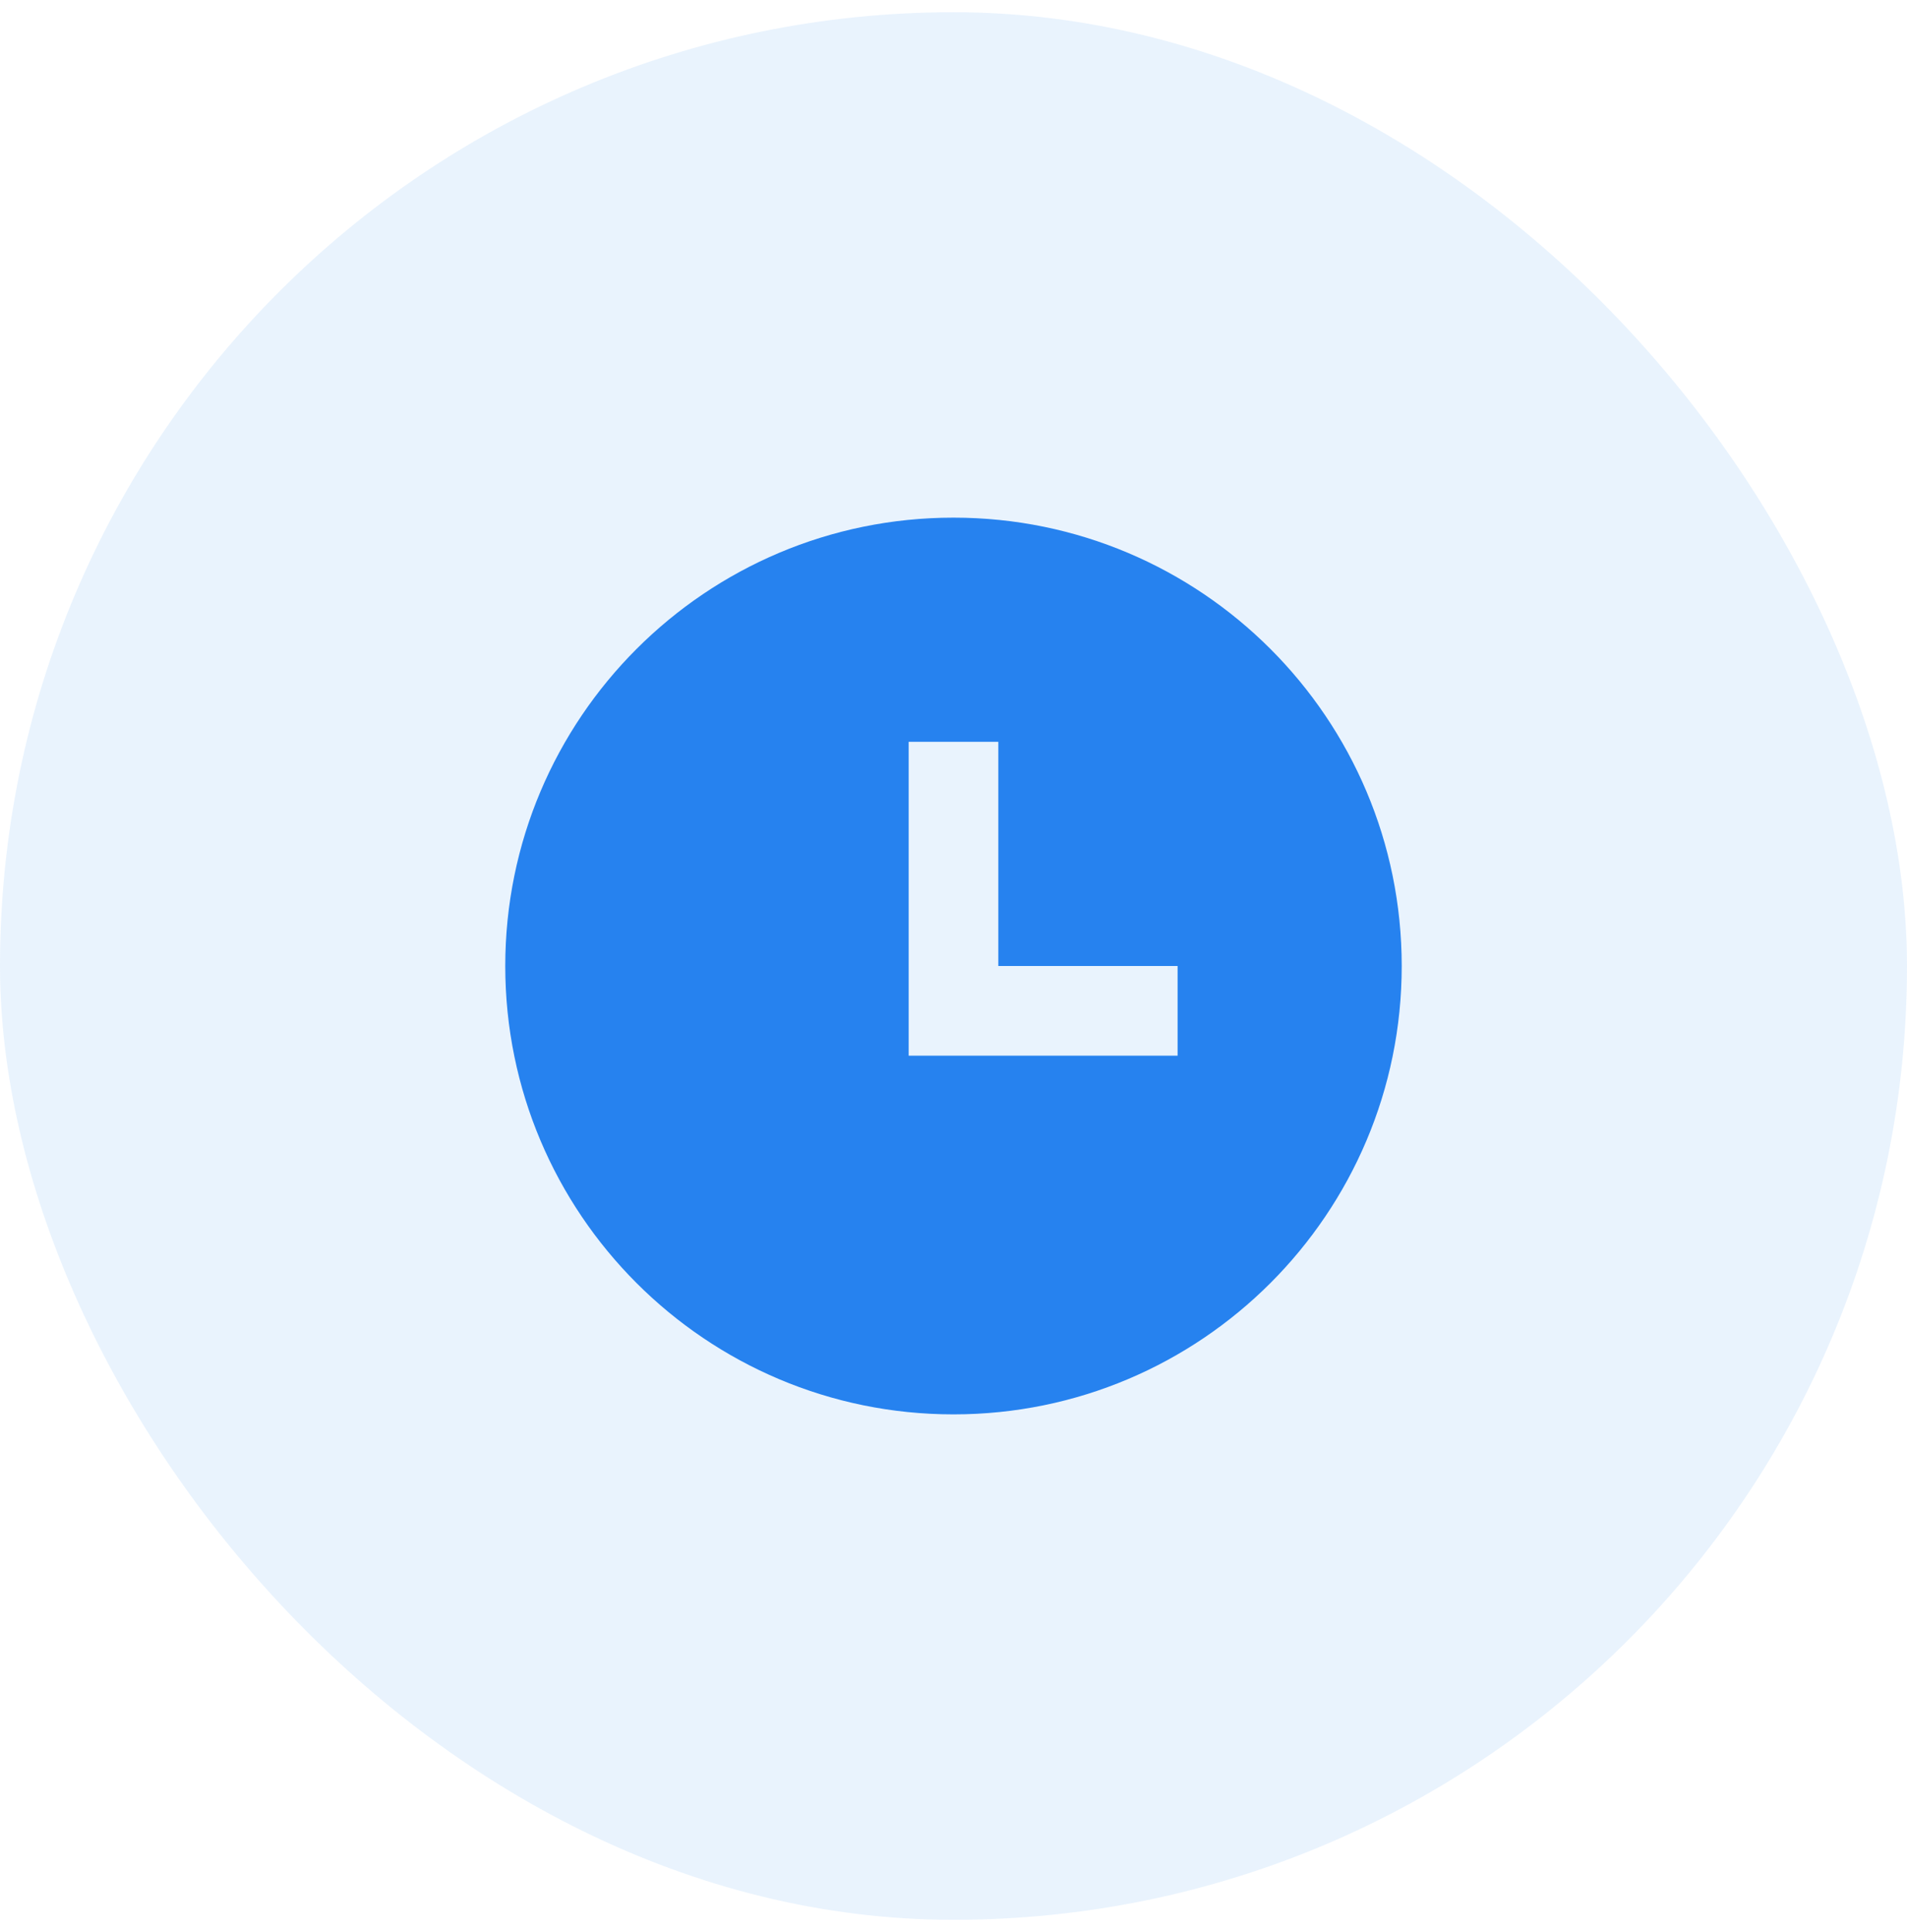
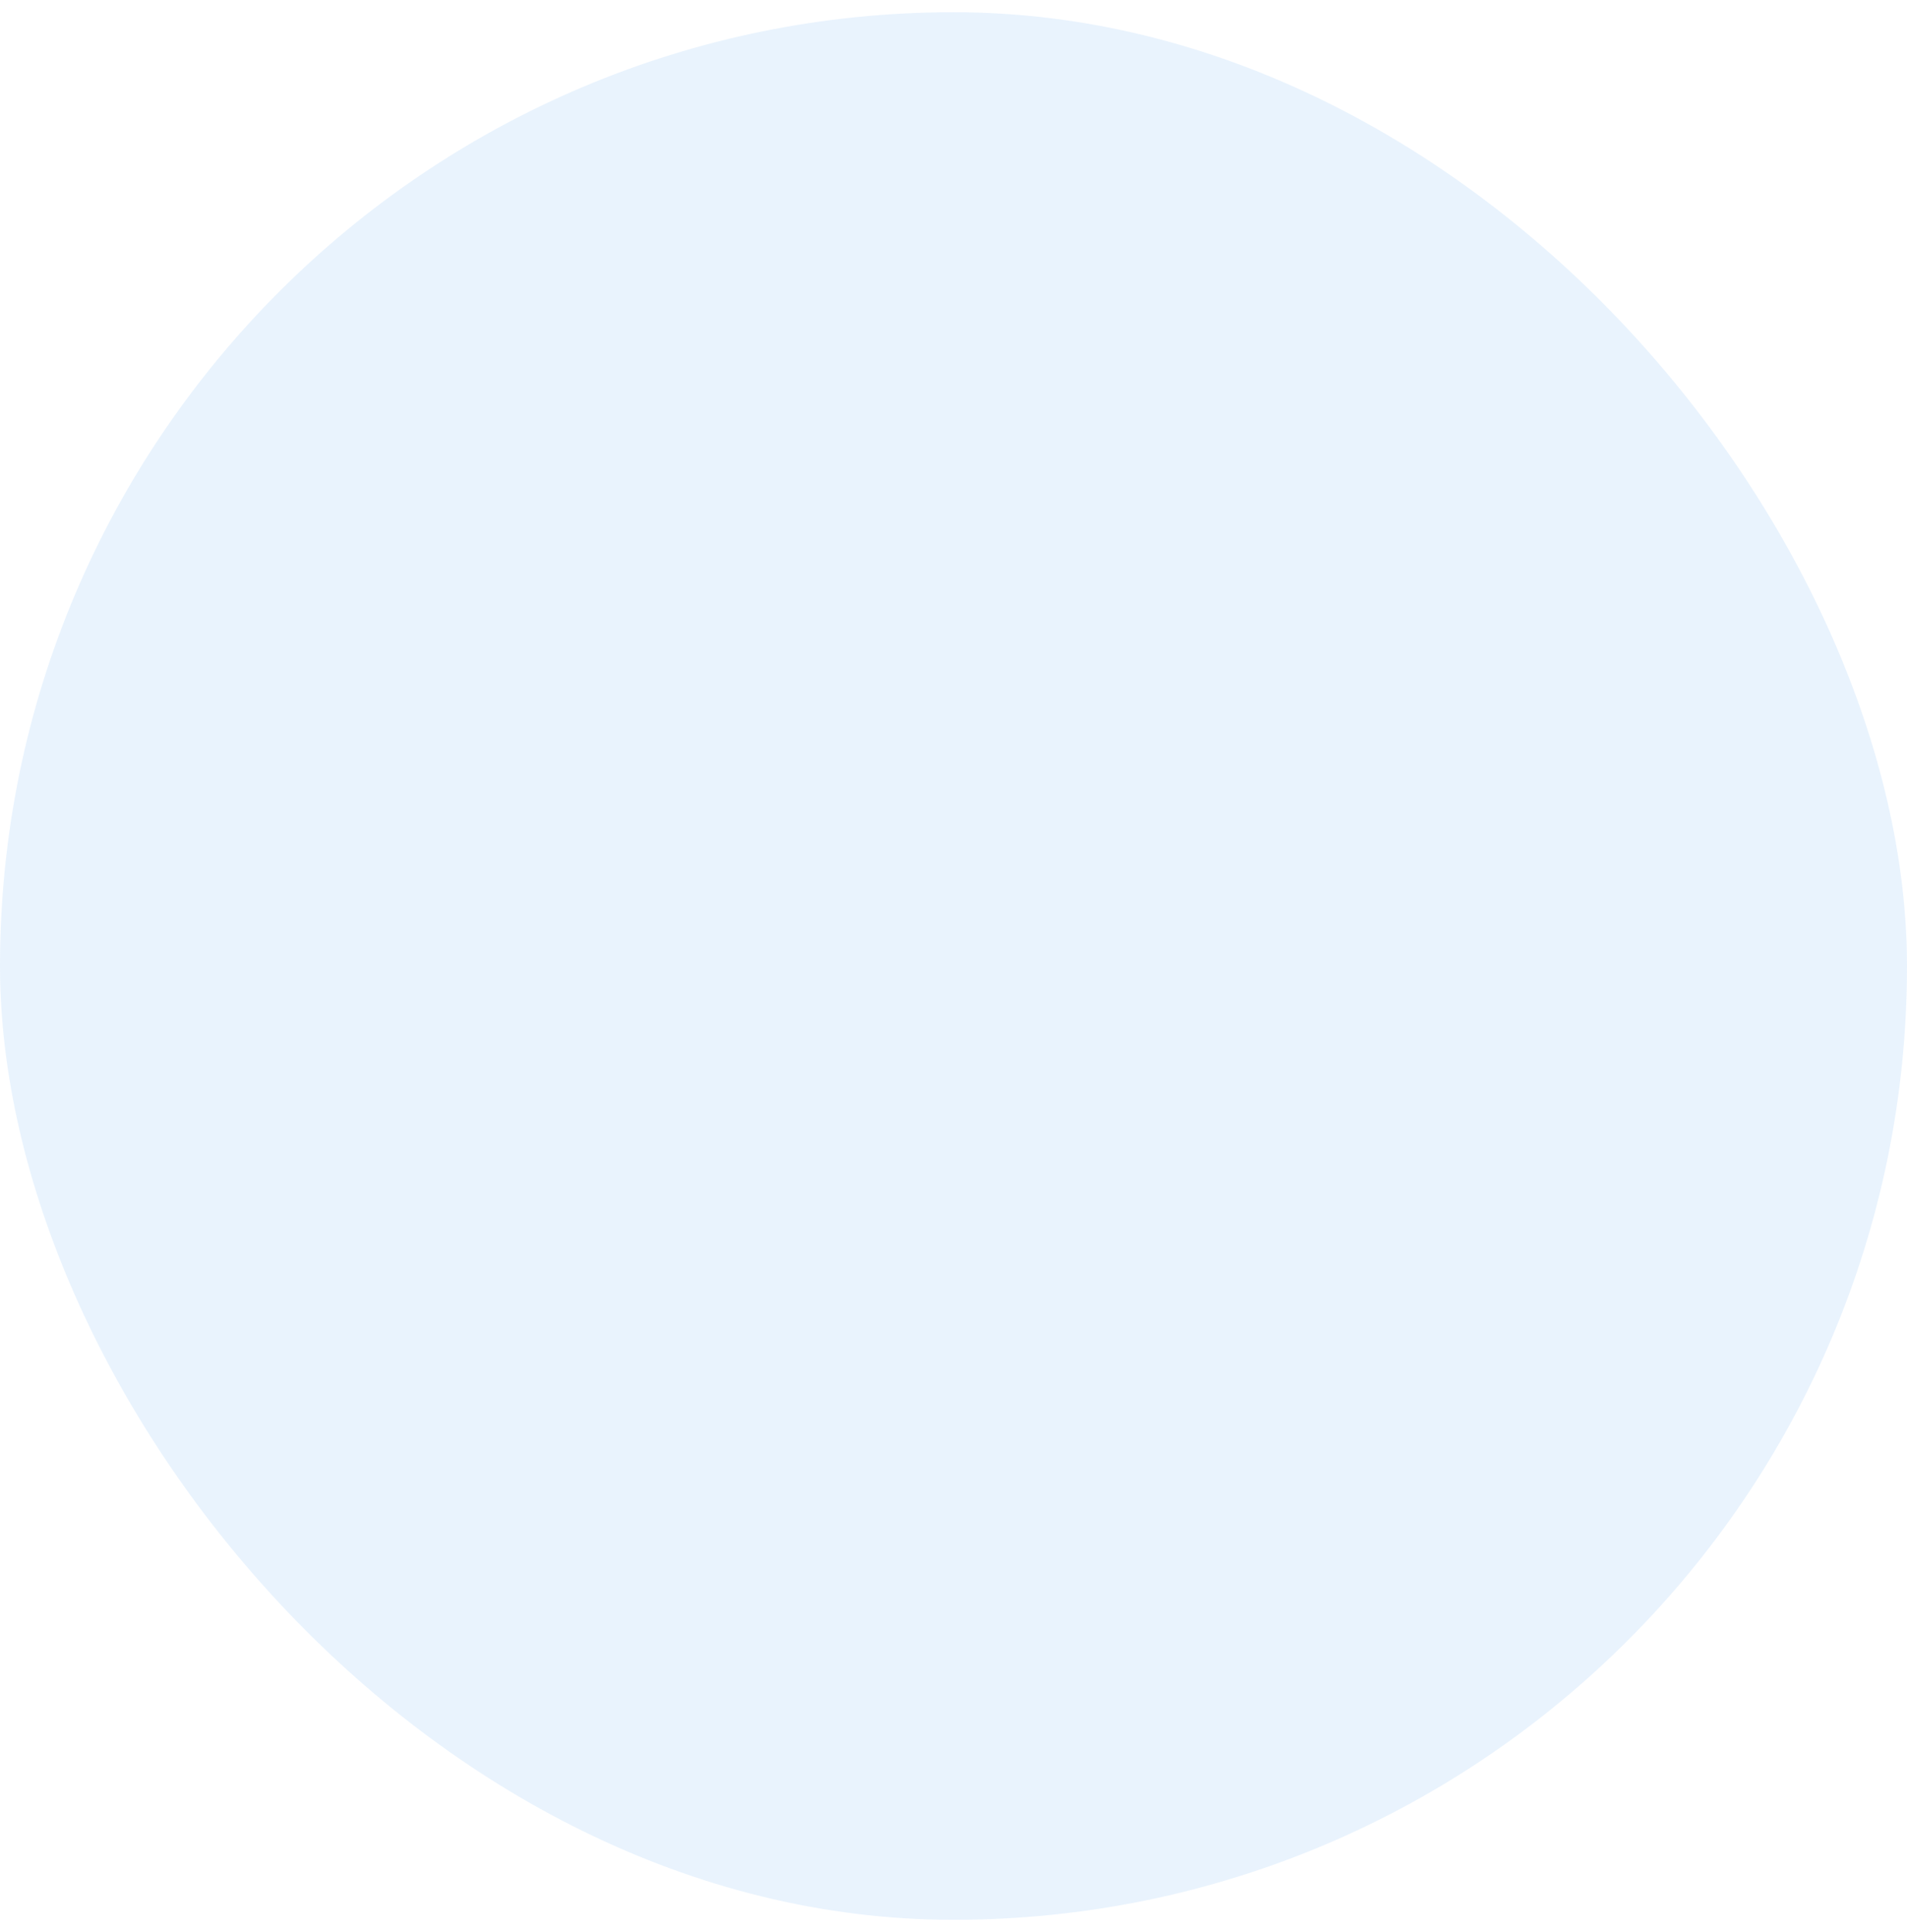
<svg xmlns="http://www.w3.org/2000/svg" width="78" height="79" viewBox="0 0 78 79" fill="none">
  <rect y="0.5" width="78" height="78" rx="39" fill="#2682EF" fill-opacity="0.1" />
-   <path d="M39 57.833C28.874 57.833 20.666 49.625 20.666 39.5C20.666 29.374 28.874 21.166 39 21.166C49.125 21.166 57.333 29.374 57.333 39.5C57.333 49.625 49.125 57.833 39 57.833ZM40.833 39.5V30.333H37.166V43.166H48.166V39.5H40.833Z" fill="#2682EF" />
</svg>